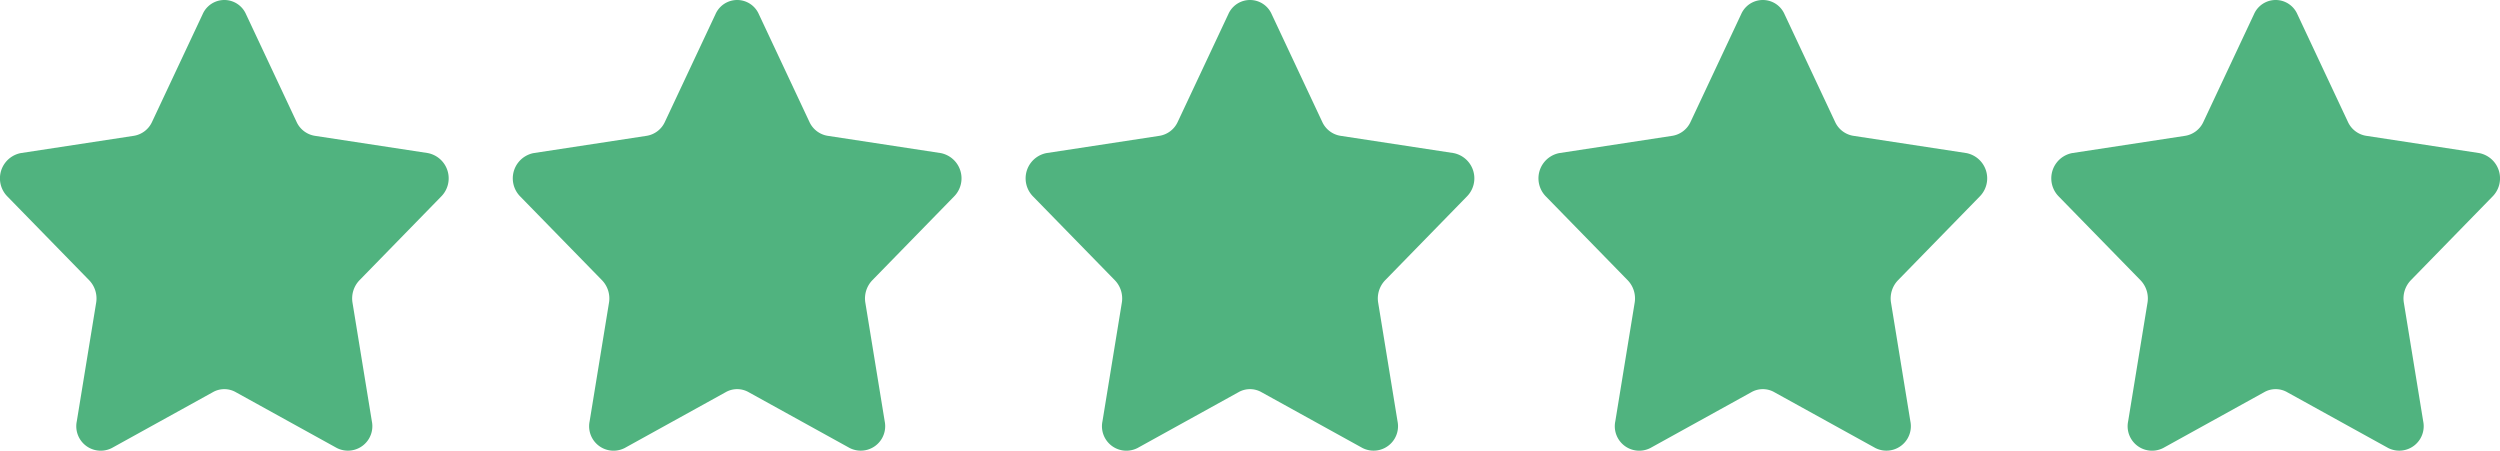
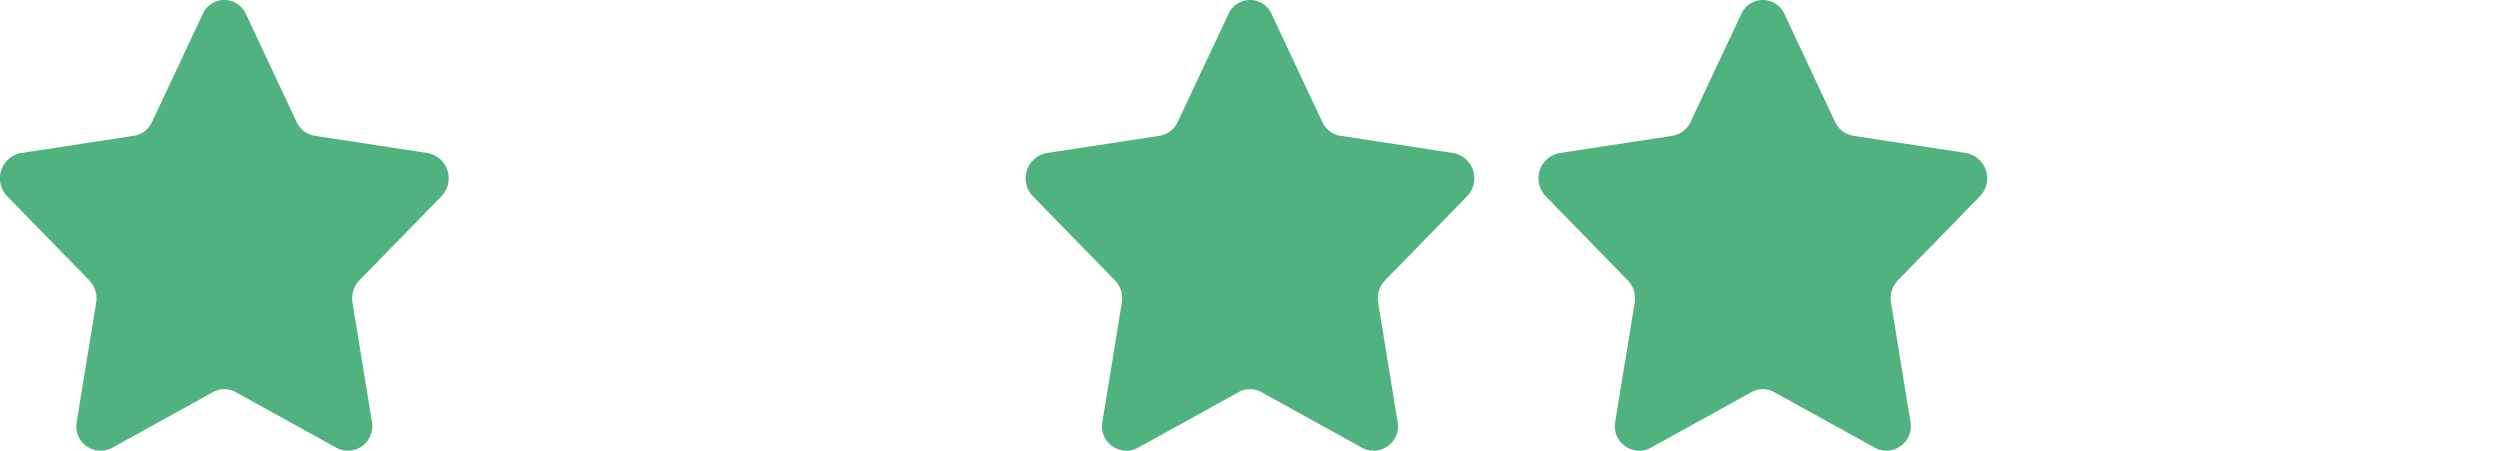
<svg xmlns="http://www.w3.org/2000/svg" width="357.992" height="64.575" viewBox="0 0 357.992 64.575">
  <g id="Group_25" data-name="Group 25" transform="translate(-1547 -480.879)">
    <path id="star-svgrepo-com" d="M35.226,3.074l7.246,15.431a3.476,3.476,0,0,0,2.605,1.989l16.2,2.475a3.687,3.687,0,0,1,1.918,6.2L51.474,41.182a3.753,3.753,0,0,0-.994,3.218l2.767,16.961a3.5,3.5,0,0,1-5.02,3.834L33.734,57.188a3.315,3.315,0,0,0-3.22,0L16.021,65.2A3.5,3.5,0,0,1,11,61.362L13.769,44.4a3.753,3.753,0,0,0-.994-3.218L1.049,29.17a3.687,3.687,0,0,1,1.918-6.2l16.2-2.475a3.476,3.476,0,0,0,2.605-1.989L29.022,3.074A3.387,3.387,0,0,1,35.226,3.074Z" transform="translate(1546.999 479.832)" fill="#50b37f" />
-     <path id="star-svgrepo-com-2" data-name="star-svgrepo-com" d="M35.226,3.074l7.246,15.431a3.476,3.476,0,0,0,2.605,1.989l16.2,2.475a3.687,3.687,0,0,1,1.918,6.2L51.474,41.182a3.753,3.753,0,0,0-.994,3.218l2.767,16.961a3.5,3.5,0,0,1-5.02,3.834L33.734,57.188a3.315,3.315,0,0,0-3.22,0L16.021,65.2A3.5,3.5,0,0,1,11,61.362L13.769,44.4a3.753,3.753,0,0,0-.994-3.218L1.049,29.17a3.687,3.687,0,0,1,1.918-6.2l16.2-2.475a3.476,3.476,0,0,0,2.605-1.989L29.022,3.074A3.387,3.387,0,0,1,35.226,3.074Z" transform="translate(1620.436 479.832)" fill="#50b37f" />
    <path id="star-svgrepo-com-3" data-name="star-svgrepo-com" d="M35.226,3.074l7.246,15.431a3.476,3.476,0,0,0,2.605,1.989l16.2,2.475a3.687,3.687,0,0,1,1.918,6.2L51.474,41.182a3.753,3.753,0,0,0-.994,3.218l2.767,16.961a3.5,3.5,0,0,1-5.02,3.834L33.734,57.188a3.315,3.315,0,0,0-3.22,0L16.021,65.2A3.5,3.5,0,0,1,11,61.362L13.769,44.4a3.753,3.753,0,0,0-.994-3.218L1.049,29.17a3.687,3.687,0,0,1,1.918-6.2l16.2-2.475a3.476,3.476,0,0,0,2.605-1.989L29.022,3.074A3.387,3.387,0,0,1,35.226,3.074Z" transform="translate(1693.872 479.832)" fill="#50b37f" />
    <path id="star-svgrepo-com-4" data-name="star-svgrepo-com" d="M35.226,3.074l7.246,15.431a3.476,3.476,0,0,0,2.605,1.989l16.2,2.475a3.687,3.687,0,0,1,1.918,6.2L51.474,41.182a3.753,3.753,0,0,0-.994,3.218l2.767,16.961a3.5,3.5,0,0,1-5.02,3.834L33.734,57.188a3.315,3.315,0,0,0-3.22,0L16.021,65.2A3.5,3.5,0,0,1,11,61.362L13.769,44.4a3.753,3.753,0,0,0-.994-3.218L1.049,29.17a3.687,3.687,0,0,1,1.918-6.2l16.2-2.475a3.476,3.476,0,0,0,2.605-1.989L29.022,3.074A3.387,3.387,0,0,1,35.226,3.074Z" transform="translate(1767.309 479.832)" fill="#50b37f" />
-     <path id="star-svgrepo-com-5" data-name="star-svgrepo-com" d="M35.226,3.074l7.246,15.431a3.476,3.476,0,0,0,2.605,1.989l16.2,2.475a3.687,3.687,0,0,1,1.918,6.2L51.474,41.182a3.753,3.753,0,0,0-.994,3.218l2.767,16.961a3.5,3.5,0,0,1-5.02,3.834L33.734,57.188a3.315,3.315,0,0,0-3.22,0L16.021,65.2A3.5,3.5,0,0,1,11,61.362L13.769,44.4a3.753,3.753,0,0,0-.994-3.218L1.049,29.17a3.687,3.687,0,0,1,1.918-6.2l16.2-2.475a3.476,3.476,0,0,0,2.605-1.989L29.022,3.074A3.387,3.387,0,0,1,35.226,3.074Z" transform="translate(1840.745 479.832)" fill="#50b37f" />
  </g>
</svg>